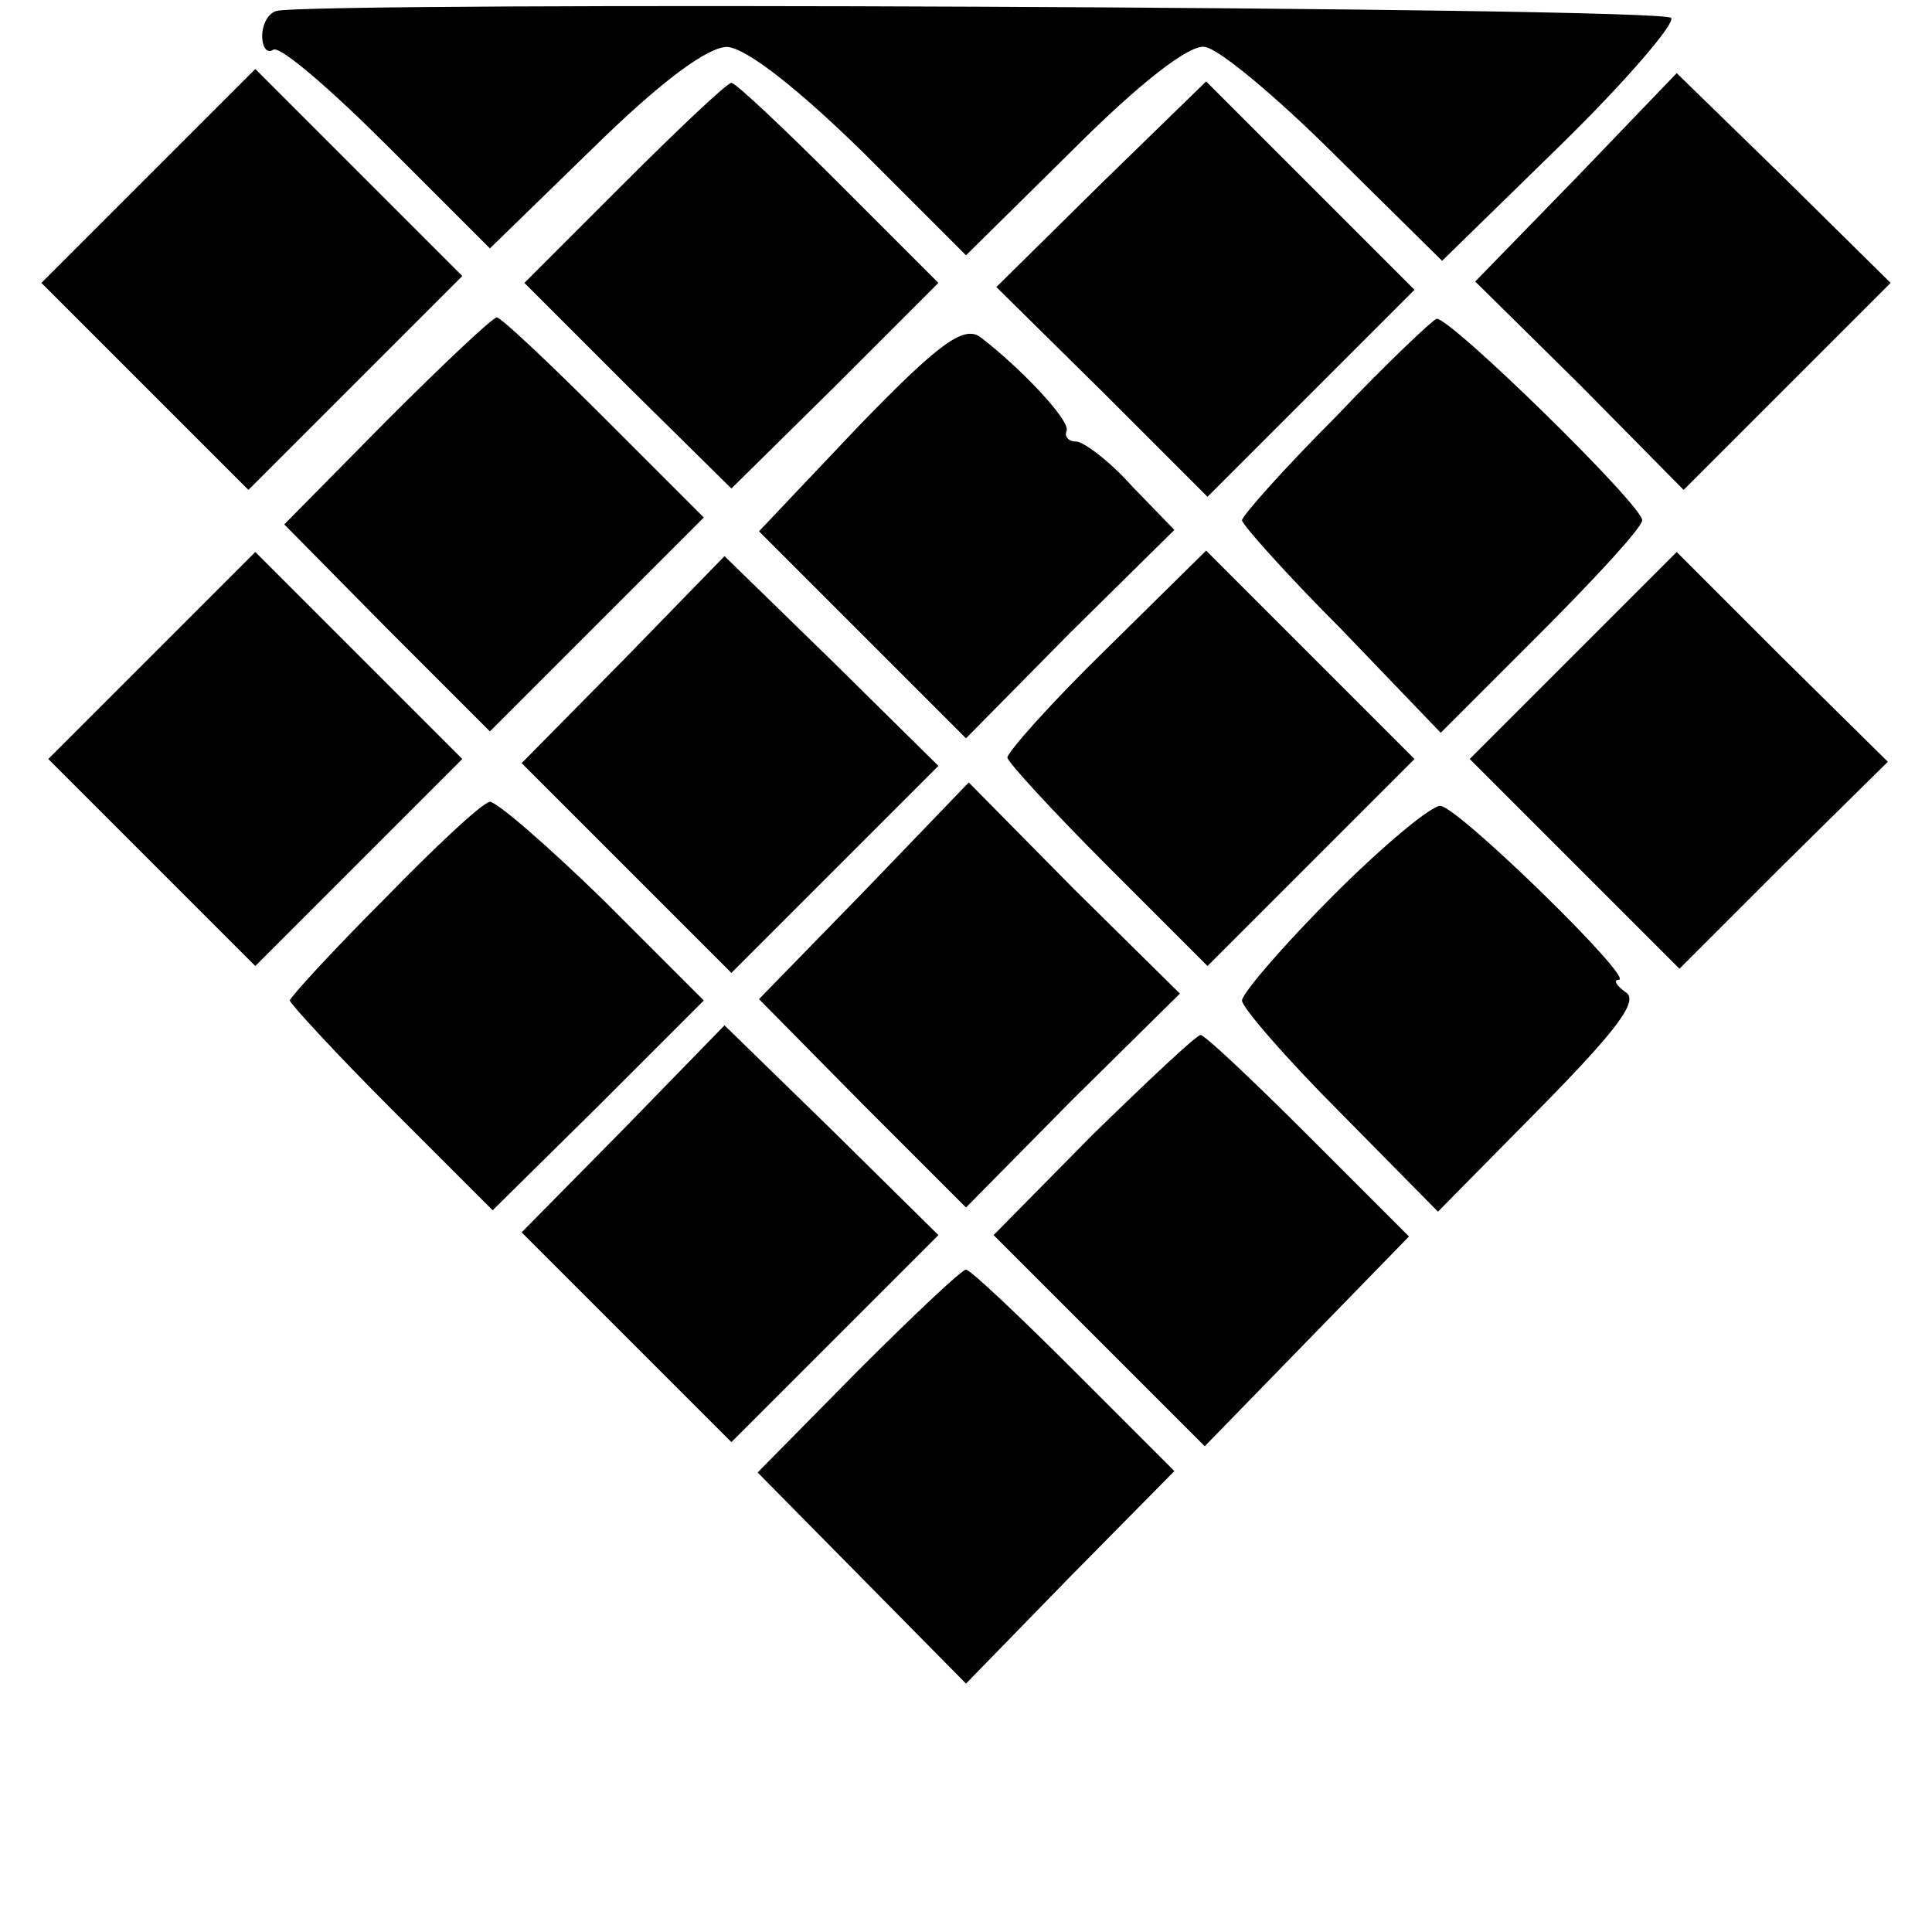
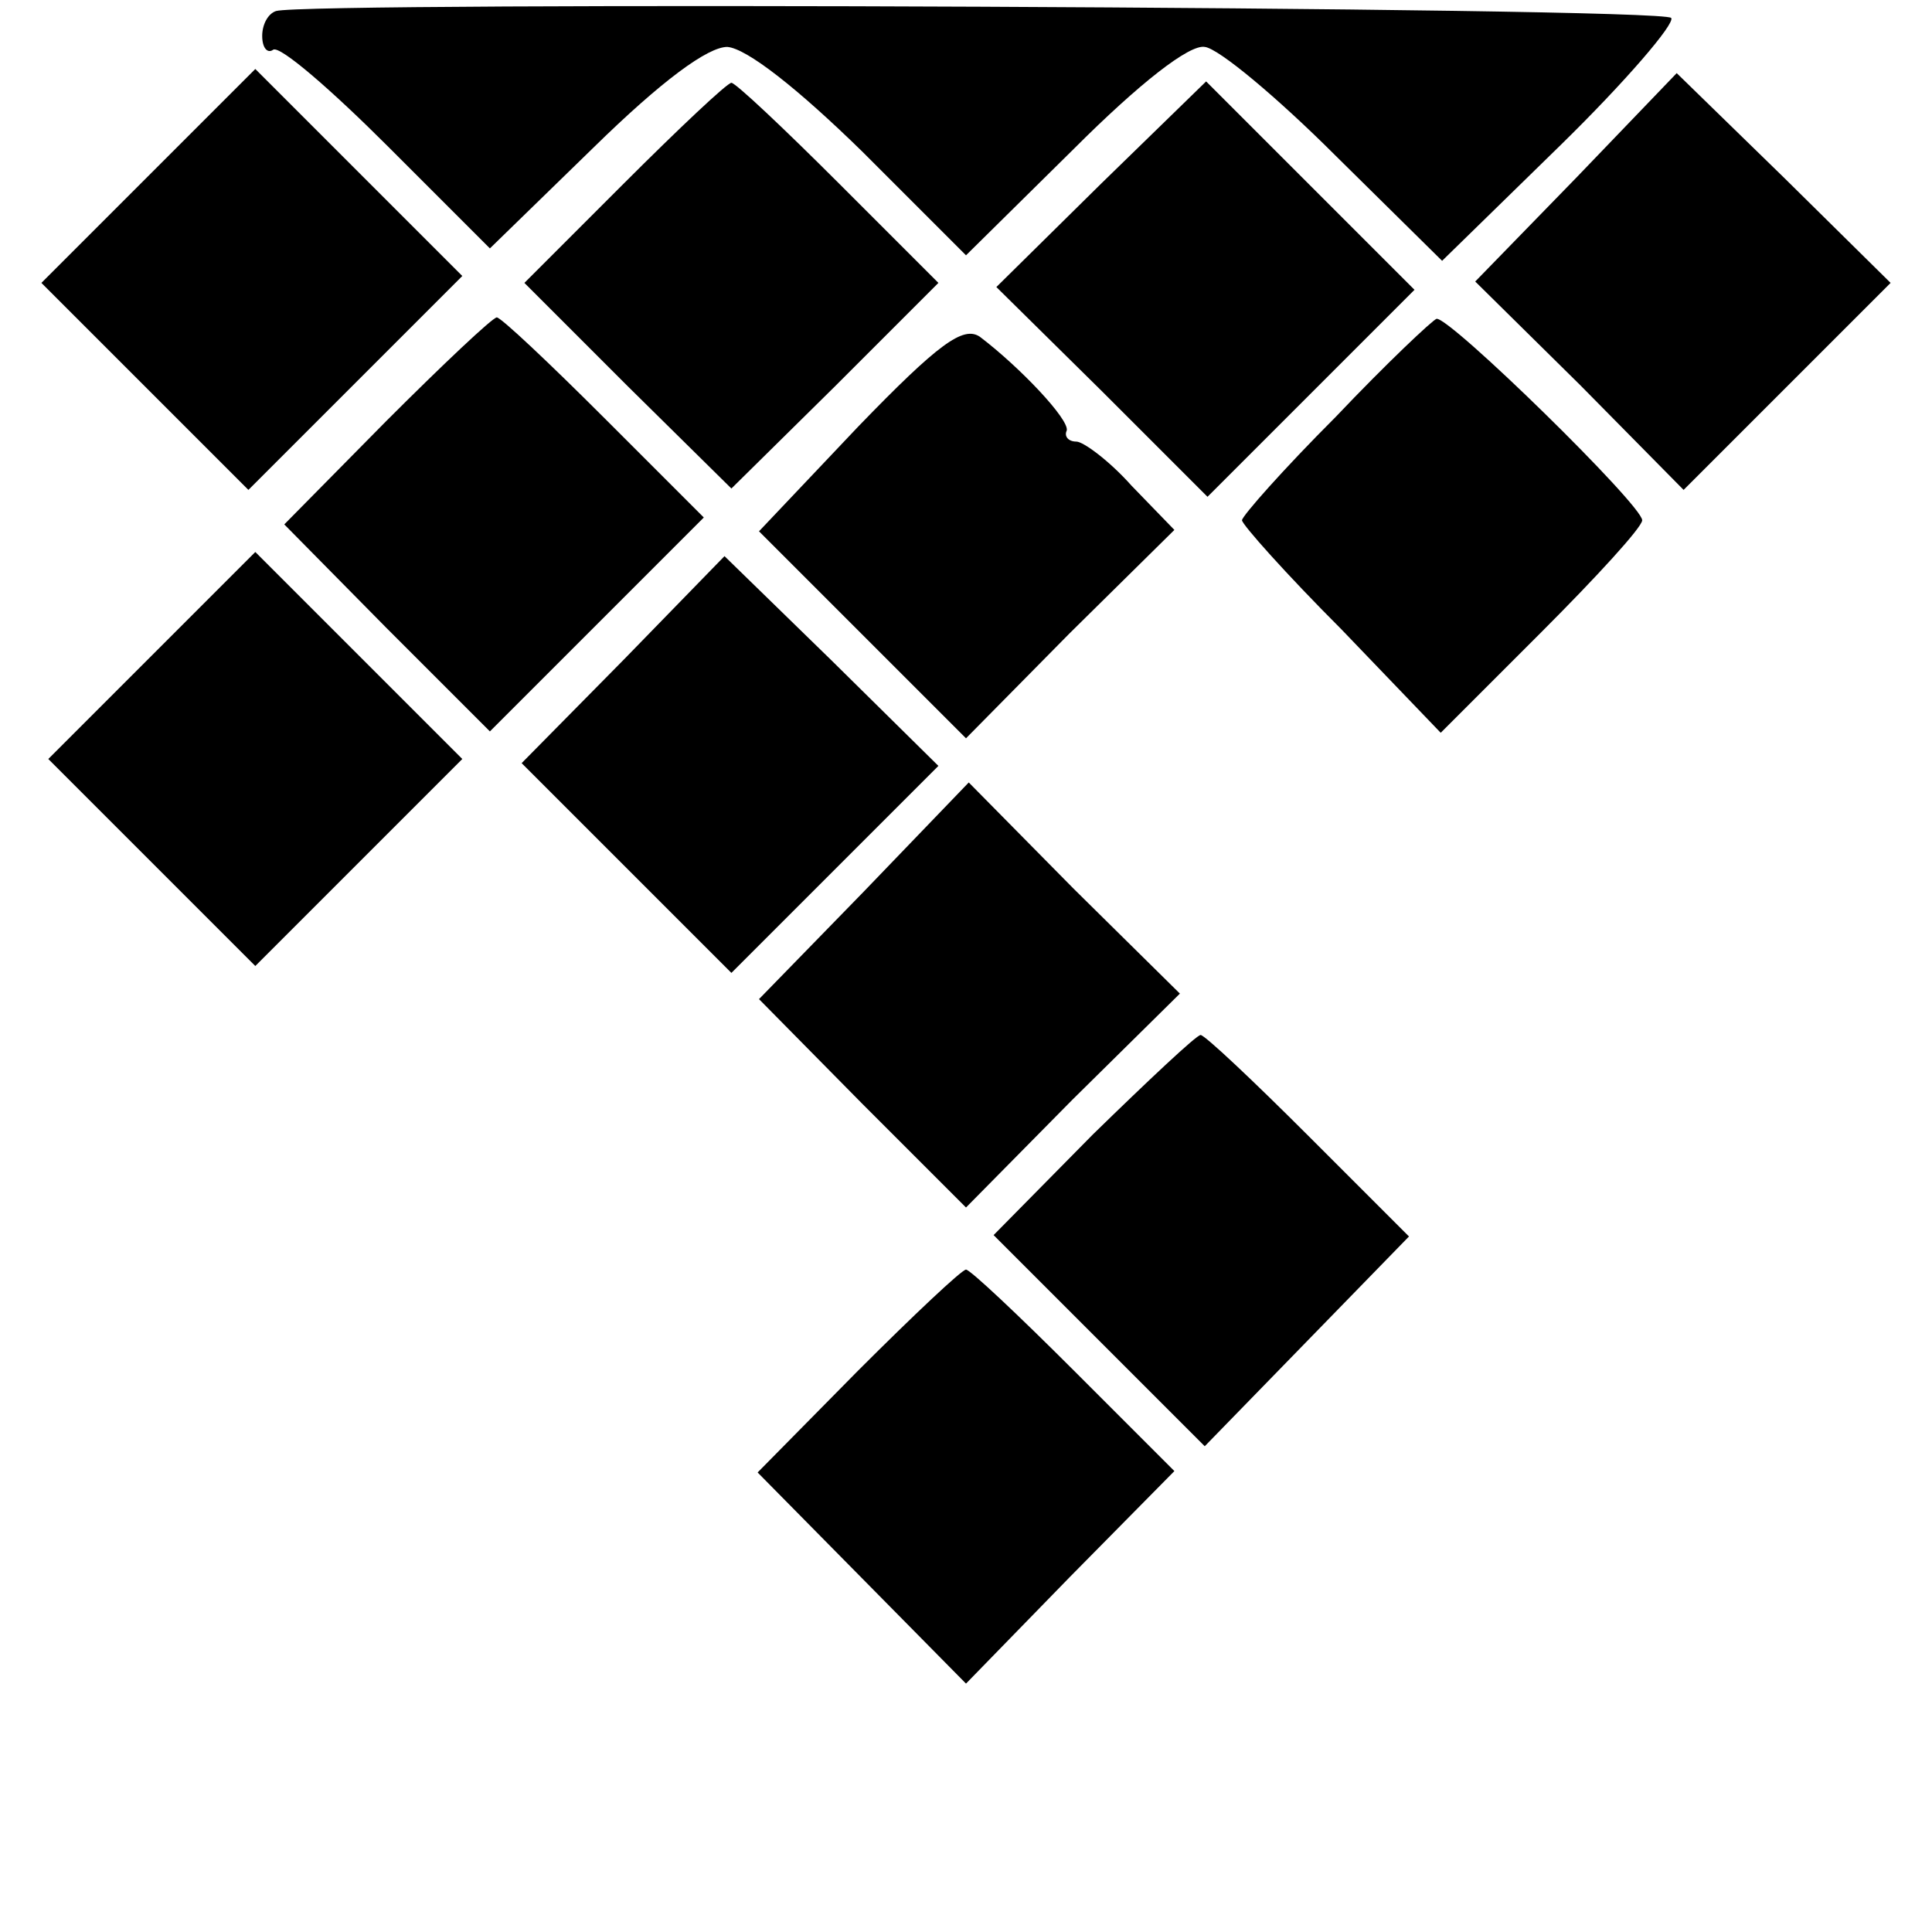
<svg xmlns="http://www.w3.org/2000/svg" version="1.0" width="140pt" height="140pt" viewBox="0 0 140 140" preserveAspectRatio="xMidYMid meet">
  <g transform="translate(0,140) scale(0.1,-0.1)" fill="#000000" stroke="none">
    <path d="M200 1392 c-6 -2 -10 -10 -10 -18 0 -9 4 -13 8 -10 5 3 42 -29 83 -70 l74 -74 75 73 c50 49 83 73 97 73 14 -1 51 -30 98 -76 l75 -75 78 77 c48 48 84 76 95 74 10 -1 53 -37 95 -79 l77 -76 86 84 c47 46 83 88 80 92 -6 8 -989 12 -1011 5z" />
    <path d="M107 1272 l-77 -77 75 -75 75 -75 78 78 77 77 -75 75 -75 75 -78 -78z" />
    <path d="M1142 1271 l-73 -75 76 -75 75 -76 75 75 75 75 -77 76 -78 76 -73 -76z" />
    <path d="M452 1267 l-72 -72 75 -75 75 -74 75 74 75 75 -72 72 c-40 40 -75 73 -78 73 -3 0 -38 -33 -78 -73z" />
    <path d="M798 1267 l-76 -75 77 -76 76 -76 75 75 75 75 -76 76 -75 75 -76 -74z" />
    <path d="M280 1095 l-74 -75 74 -75 75 -75 77 77 78 78 -72 72 c-40 40 -75 73 -78 73 -3 0 -39 -34 -80 -75z" />
    <path d="M622 1091 l-72 -76 75 -75 75 -75 75 76 76 75 -31 32 c-16 18 -35 32 -40 32 -6 0 -9 4 -7 8 2 8 -34 46 -63 68 -12 8 -30 -5 -88 -65z" />
    <path d="M968 1098 c-38 -38 -68 -72 -68 -75 0 -3 32 -39 72 -79 l72 -75 73 73 c40 40 73 76 73 81 0 11 -139 147 -149 146 -3 -1 -36 -32 -73 -71z" />
    <path d="M110 925 l-75 -75 75 -75 75 -75 75 75 75 75 -75 75 -75 75 -75 -75z" />
    <path d="M452 922 l-74 -75 76 -76 76 -76 75 75 75 75 -77 76 -78 76 -73 -75z" />
-     <path d="M802 930 c-40 -39 -72 -75 -72 -79 0 -3 33 -39 73 -79 l72 -72 75 75 75 75 -76 76 -75 75 -72 -71z" />
-     <path d="M1140 925 l-75 -75 76 -76 76 -76 75 75 76 75 -77 76 -76 76 -75 -75z" />
    <path d="M626 754 l-76 -78 75 -76 75 -75 77 78 78 77 -77 76 -76 77 -76 -79z" />
-     <path d="M278 748 c-38 -38 -68 -71 -68 -73 0 -2 33 -38 73 -78 l74 -74 77 76 76 76 -73 73 c-40 39 -77 71 -82 71 -6 -1 -40 -33 -77 -71z" />
-     <path d="M966 751 c-36 -36 -66 -71 -66 -76 0 -5 32 -42 71 -81 l71 -72 75 76 c54 55 71 77 61 83 -7 5 -9 9 -5 9 12 0 -115 124 -129 126 -6 1 -41 -28 -78 -65z" />
-     <path d="M452 582 l-74 -75 76 -76 76 -76 75 75 75 75 -77 76 -78 76 -73 -75z" />
    <path d="M792 578 l-72 -73 76 -76 77 -77 74 76 74 76 -73 73 c-40 40 -75 73 -78 73 -3 0 -38 -33 -78 -72z" />
    <path d="M622 407 l-73 -74 75 -76 76 -77 75 77 76 77 -73 73 c-40 40 -75 73 -78 73 -3 0 -38 -33 -78 -73z" />
  </g>
</svg>